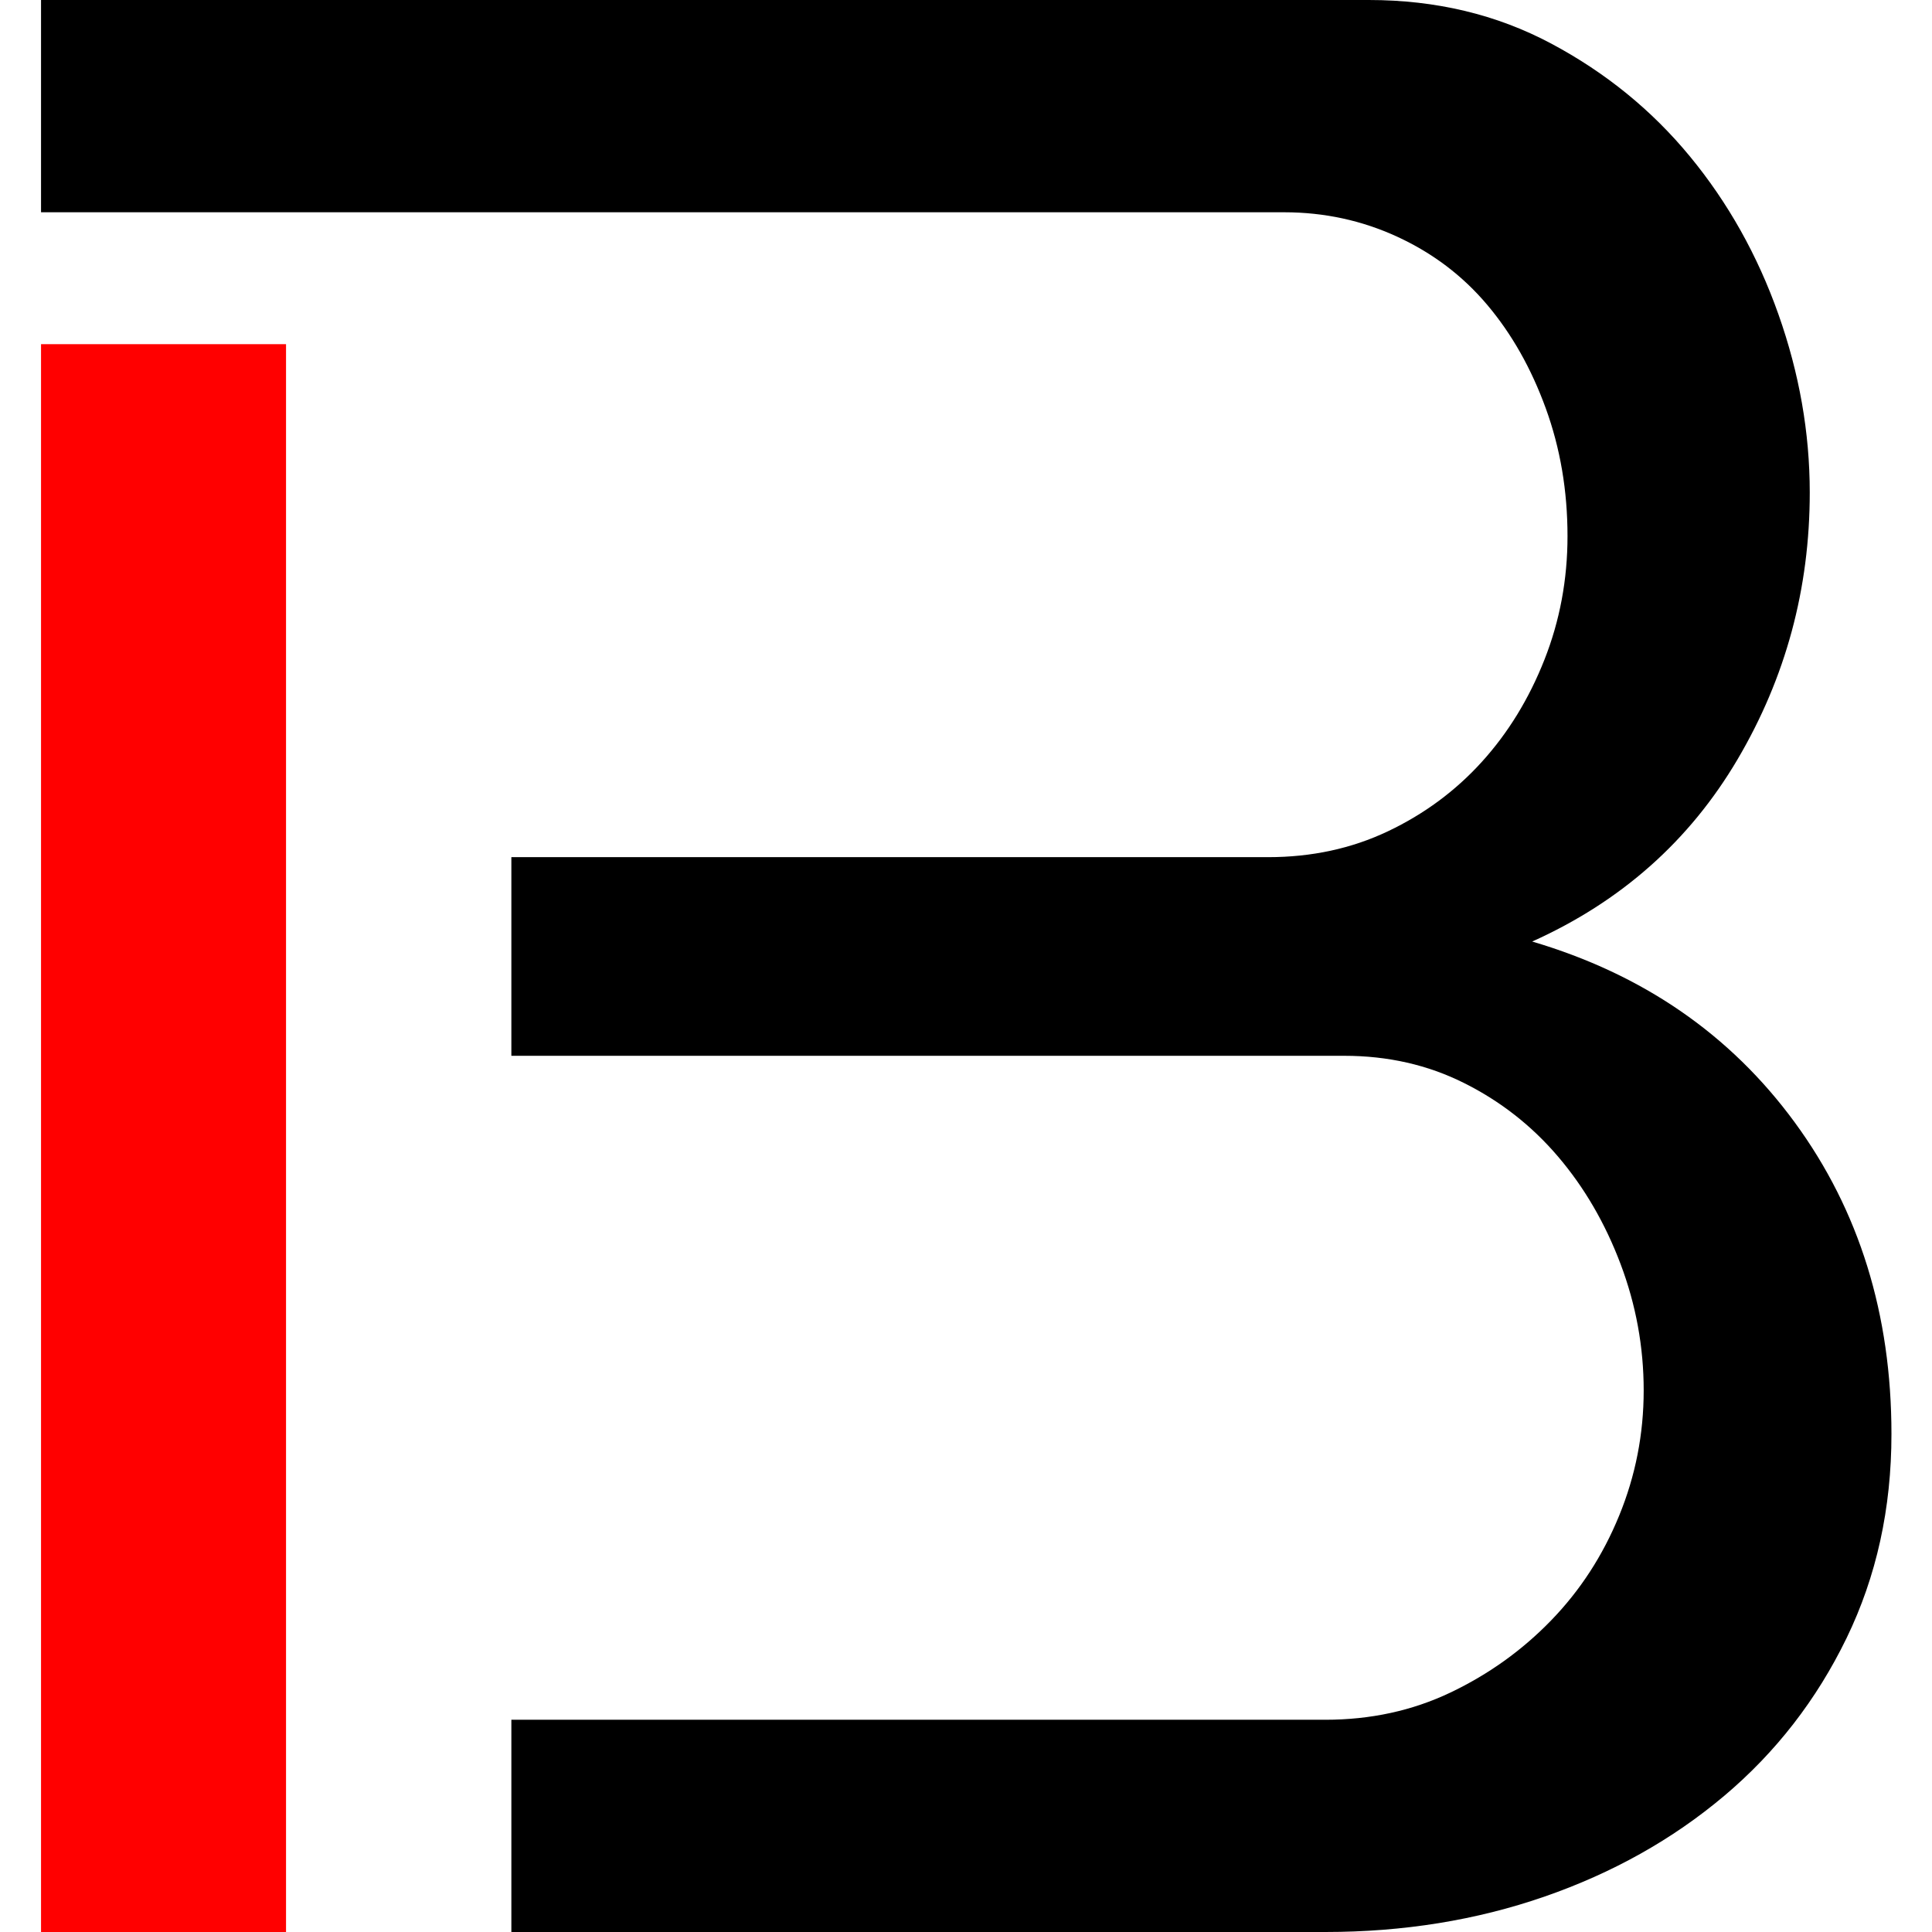
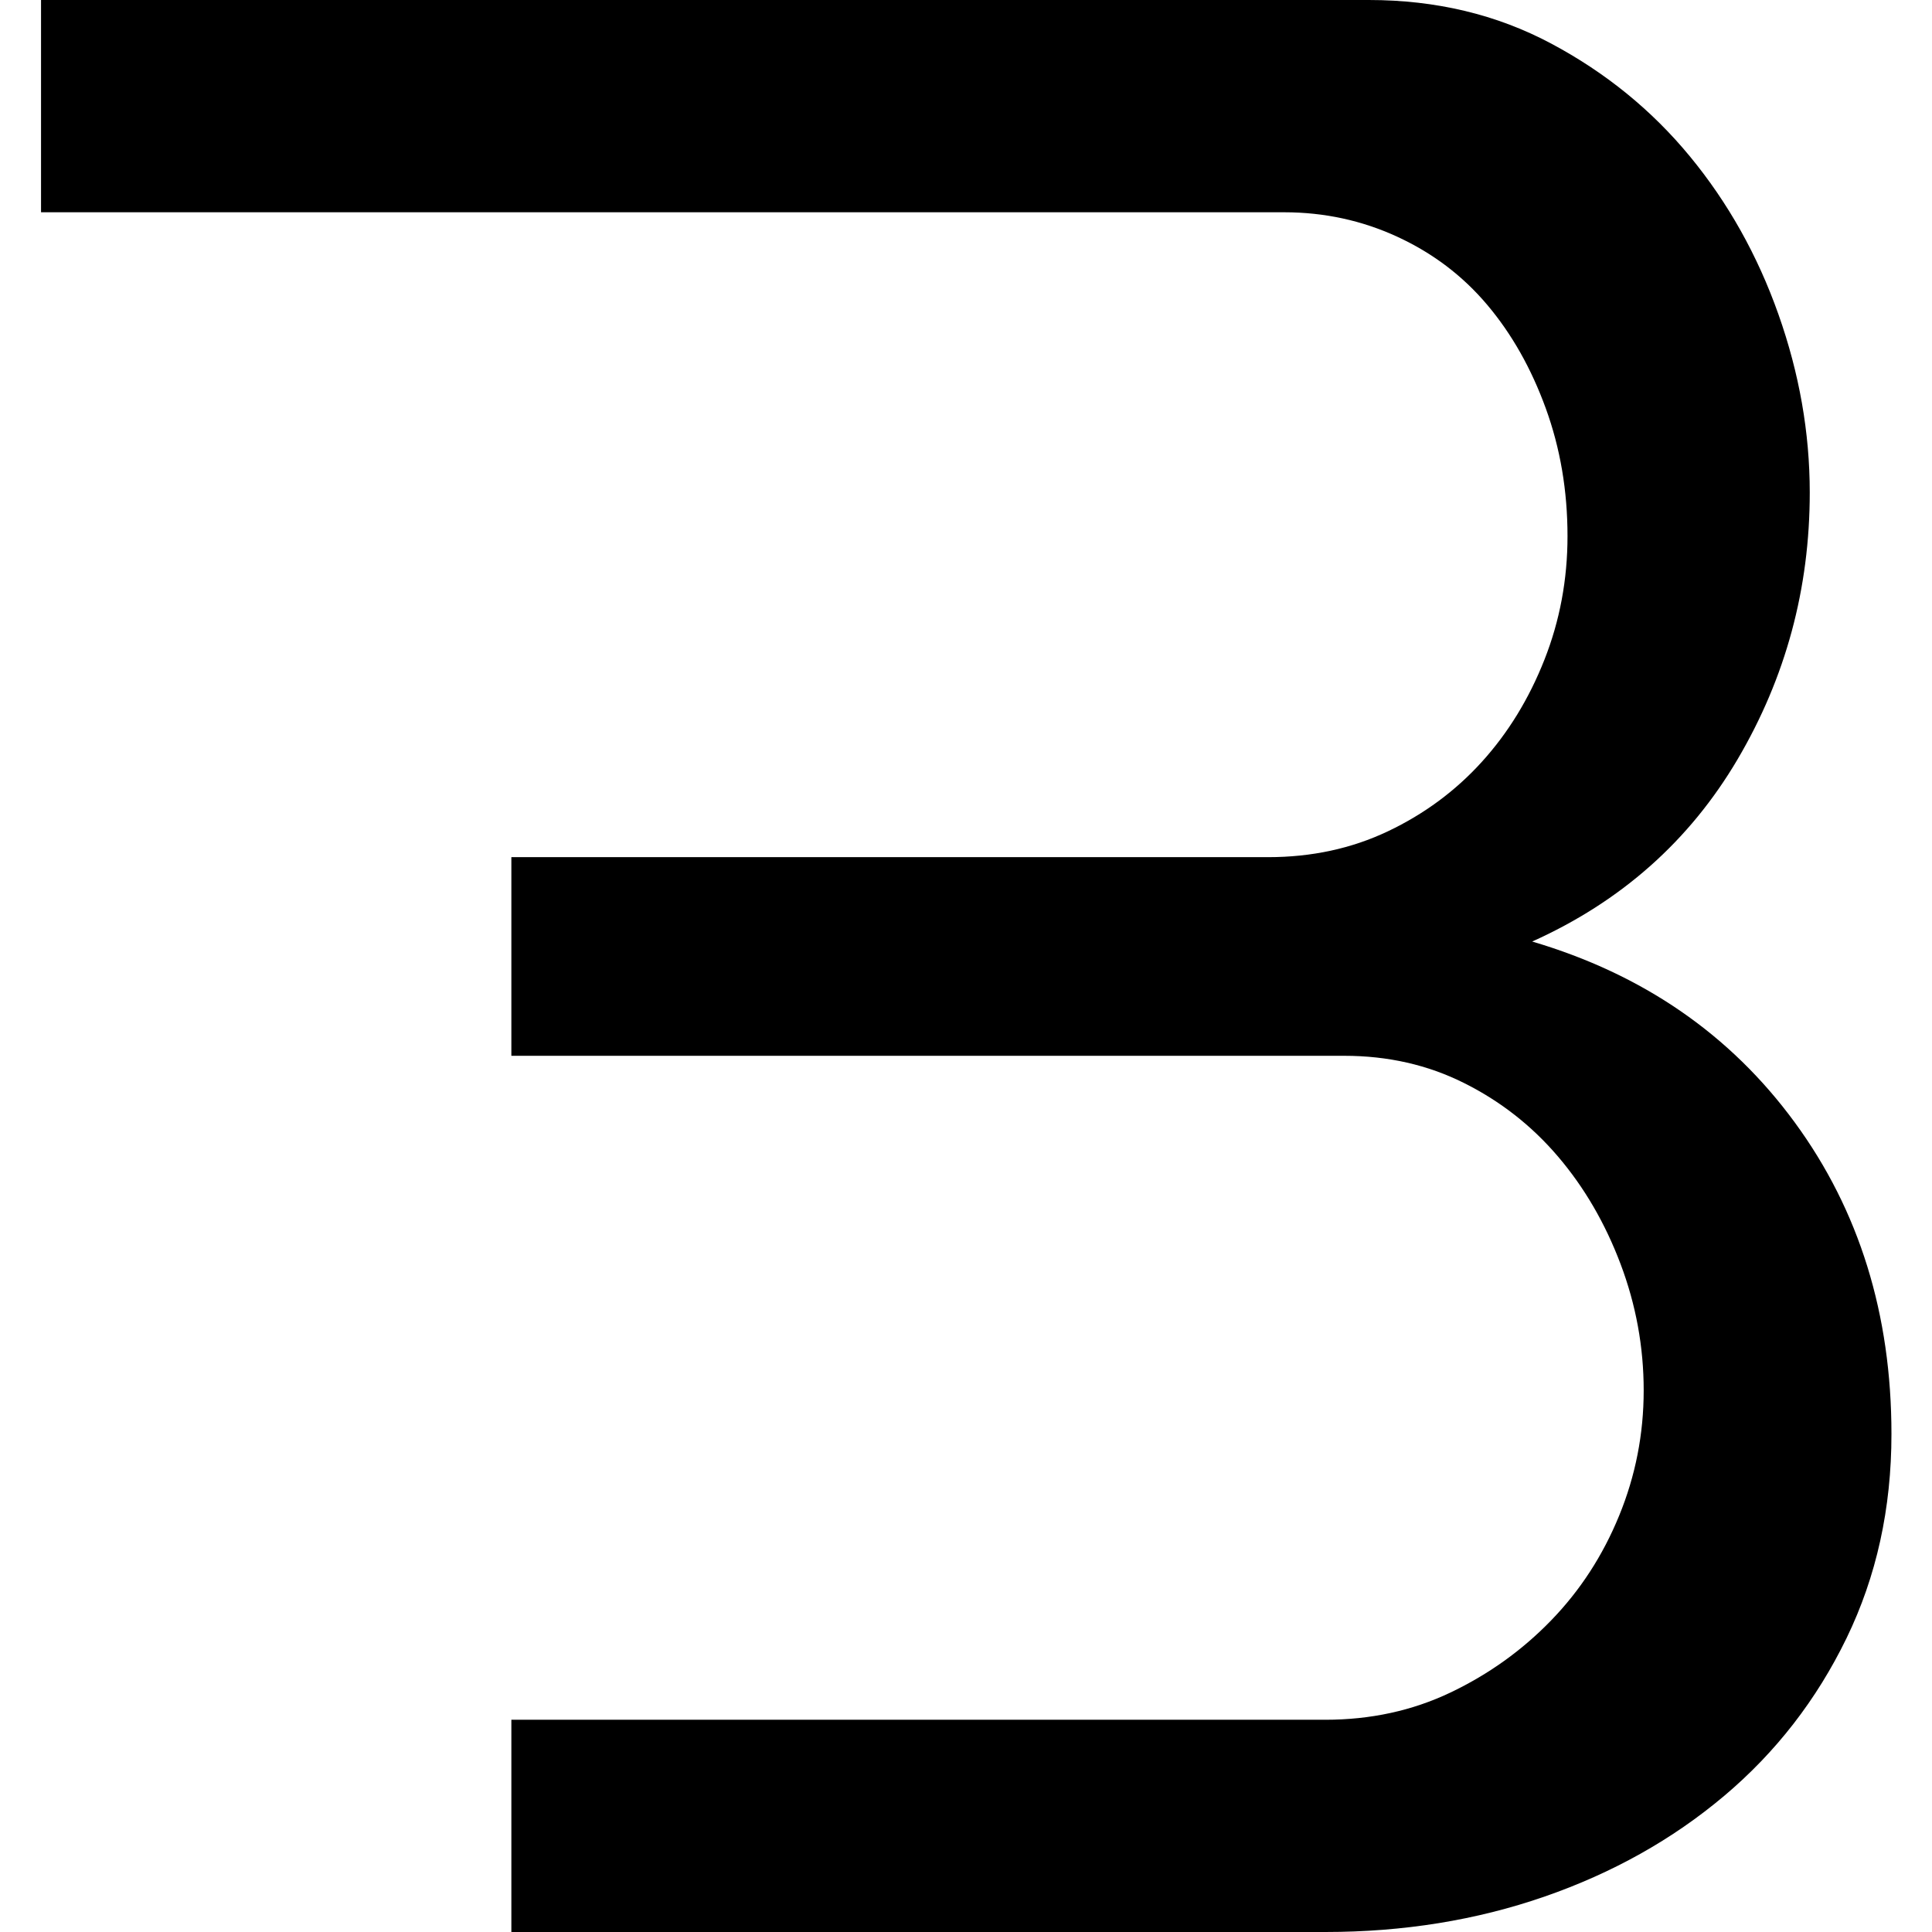
<svg xmlns="http://www.w3.org/2000/svg" width="512" zoomAndPan="magnify" viewBox="0 0 384 384" height="512" preserveAspectRatio="xMidYMid meet" version="1.0">
-   <path fill="#ff0000" d="M 56.852 384 L 56.852 68.406 L 8.156 68.406 L 8.156 384 Z M 56.852 384 " fill-opacity="1" fill-rule="nonzero" />
  <path fill="#000000" d="M 8.156 0 L 272.059 0 C 285.406 0 297.48 2.887 308.305 8.656 C 319.133 14.426 328.32 21.902 335.898 31.105 C 343.469 40.297 349.332 50.754 353.477 62.473 C 357.625 74.191 359.703 86 359.703 97.895 C 359.703 117.008 354.926 134.672 345.371 150.895 C 335.816 167.121 322.199 179.199 304.531 187.137 C 326.527 193.625 343.93 205.617 356.734 223.105 C 369.539 240.594 375.941 261.23 375.941 285.031 C 375.941 299.816 372.965 313.336 367.016 325.594 C 361.062 337.848 352.949 348.305 342.676 356.961 C 332.402 365.617 320.492 372.281 306.969 376.969 C 293.445 381.656 278.93 384 263.422 384 L 101.637 384 L 101.637 341.816 L 263.398 341.816 C 272.418 341.816 280.707 340.016 288.285 336.406 C 295.855 332.801 302.527 328.023 308.297 322.07 C 314.066 316.121 318.574 309.184 321.82 301.246 C 325.07 293.32 326.695 285.023 326.695 276.367 C 326.695 267.711 325.16 259.328 322.094 251.215 C 319.031 243.105 314.883 235.984 309.652 229.855 C 304.426 223.727 298.199 218.855 290.988 215.258 C 283.781 211.648 275.844 209.848 267.184 209.848 L 101.637 209.848 L 101.637 170.367 L 252.043 170.367 C 260.703 170.367 268.633 168.656 275.852 165.23 C 283.059 161.809 289.285 157.207 294.512 151.441 C 299.746 145.672 303.891 138.91 306.953 131.16 C 310.02 123.406 311.555 115.207 311.555 106.551 C 311.555 97.535 310.113 89.062 307.227 81.137 C 304.336 73.199 300.465 66.352 295.59 60.582 C 290.727 54.816 284.773 50.305 277.738 47.062 C 270.703 43.816 263.223 42.199 255.285 42.191 L 8.156 42.191 Z M 8.156 0 " fill-opacity="1" fill-rule="nonzero" />
</svg>